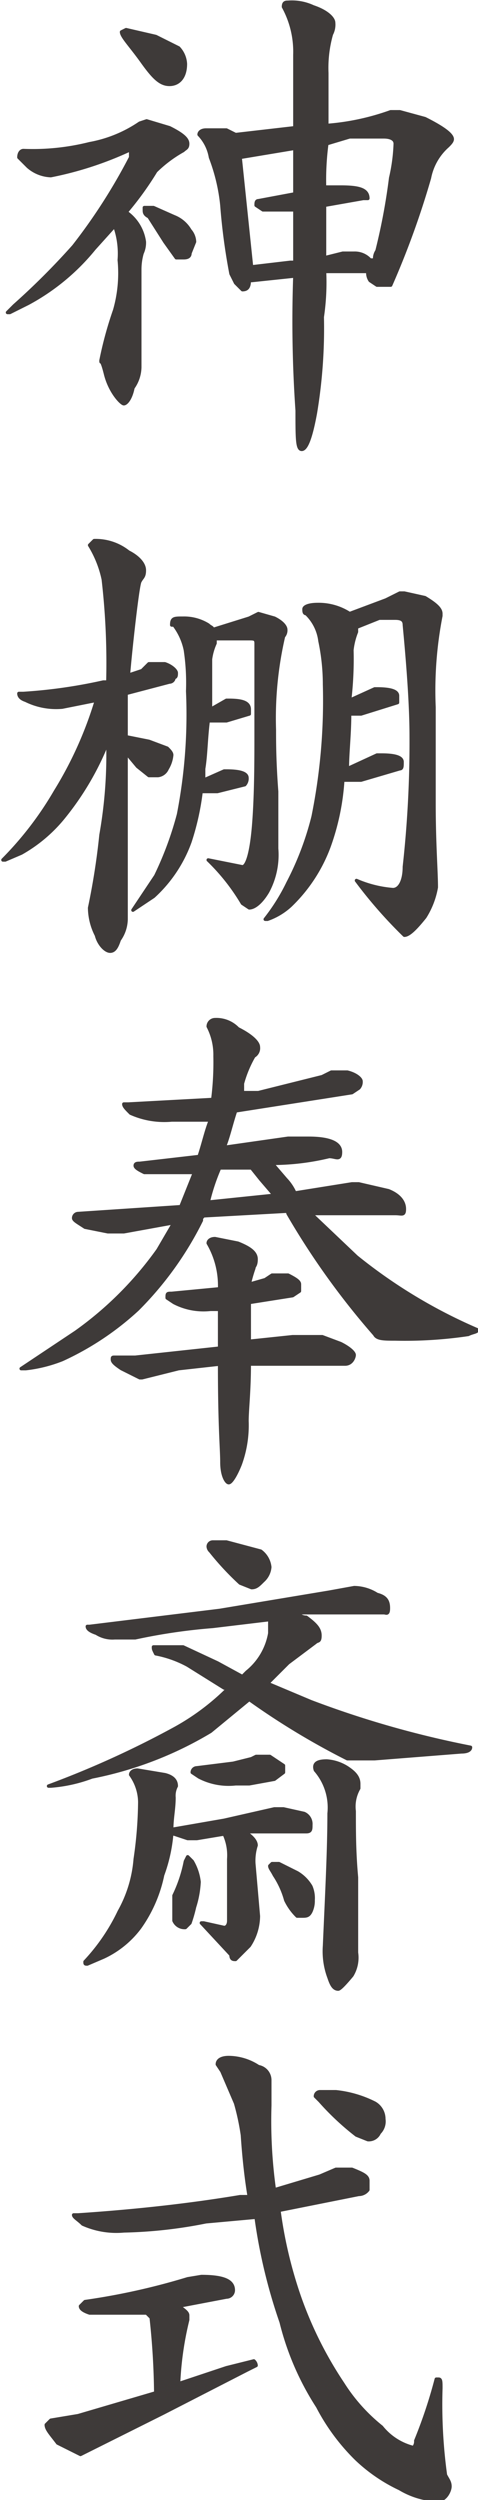
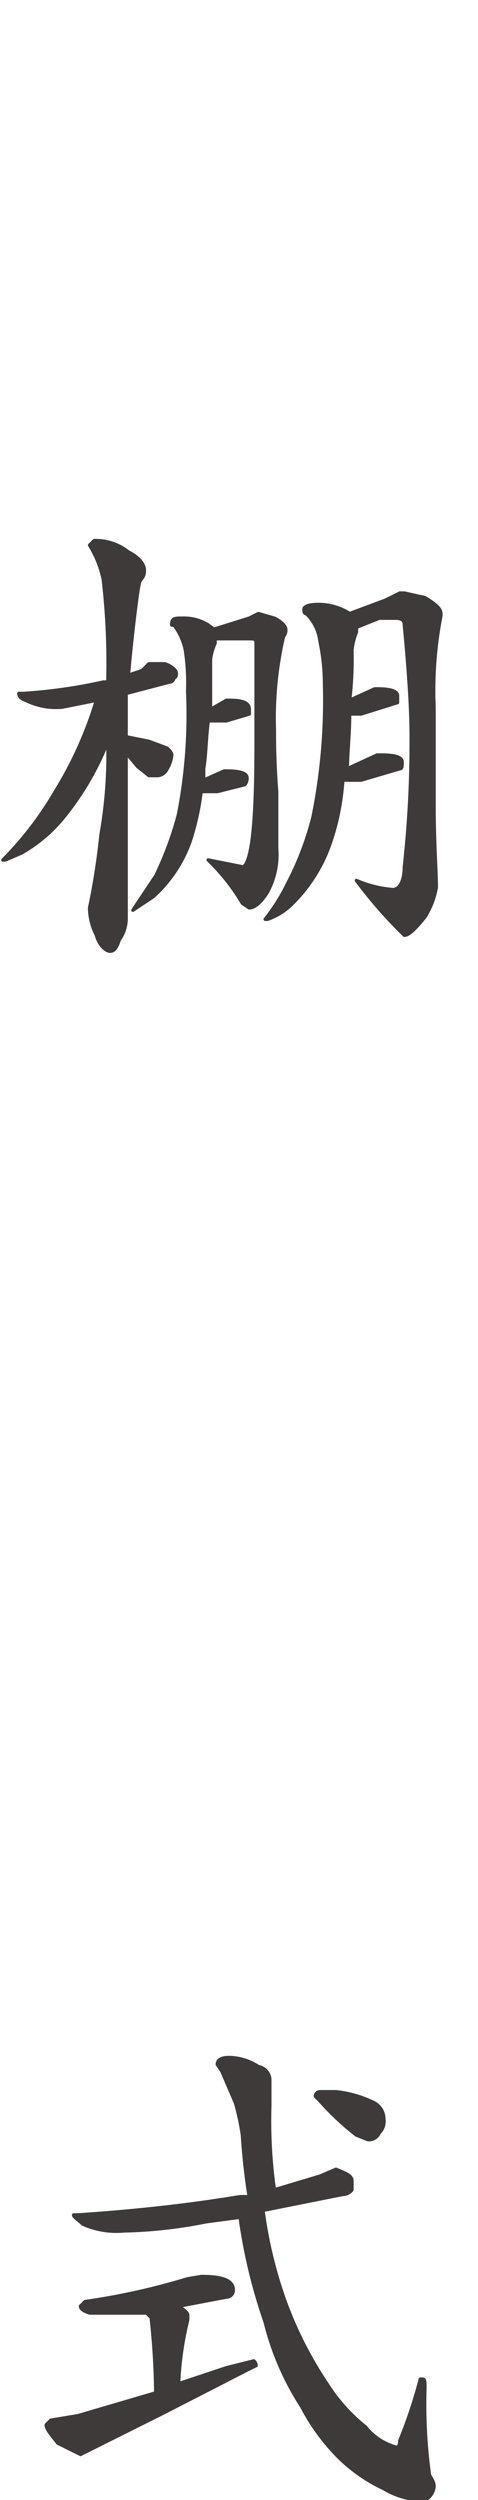
<svg xmlns="http://www.w3.org/2000/svg" width="7.4mm" height="38.7mm" viewBox="0 0 20.9 109.6">
  <defs>
    <style>
      .cls-1 {
        fill: #3e3a39;
        stroke: #3e3a39;
        stroke-linecap: round;
        stroke-linejoin: round;
        stroke-width: 0.15px;
      }
    </style>
  </defs>
  <title>kitou3_txt2-5</title>
  <g id="レイヤー_2" data-name="レイヤー 2">
    <g id="文字">
-       <path class="cls-1" d="M6.4,5.3l1,.3c.6.3.8.5.8.7s-.1.2-.2.3a5.6,5.6,0,0,0-1.2.9A14,14,0,0,1,5.5,9.3a1.9,1.9,0,0,1,.8,1.3,1.1,1.1,0,0,1-.1.5,2.6,2.6,0,0,0-.1.7v4.3a1.6,1.6,0,0,1-.3.9c-.1.5-.3.7-.4.7s-.6-.5-.8-1.3-.2-.4-.2-.6A16.5,16.5,0,0,1,5,13.6a5.9,5.9,0,0,0,.2-2.2A3.6,3.6,0,0,0,5,9.9l-.9,1a9.6,9.6,0,0,1-2.9,2.4l-.8.4H.3l.3-.3a31.5,31.5,0,0,0,2.6-2.6A24.9,24.9,0,0,0,5.7,6.9V6.7c0-.1,0-.1-.1-.1A15.2,15.2,0,0,1,2.2,7.7a1.6,1.6,0,0,1-1-.4L.8,6.9c0-.2.1-.3.2-.3a10.2,10.2,0,0,0,2.9-.3,5.7,5.7,0,0,0,2.2-.9Zm-.9-4,1.3.3,1,.5a1.1,1.1,0,0,1,.3.7c0,.6-.3.9-.7.9s-.7-.3-1.2-1-.9-1.1-.9-1.3Zm.8,7.8h.4l.9.4a1.4,1.4,0,0,1,.7.6.8.8,0,0,1,.2.5l-.2.5c0,.2-.2.2-.3.2H7.7l-.5-.7L6.5,9.5c-.2-.1-.2-.2-.2-.3ZM9,5.7h.9l.4.2,2.6-.3V2.4A4.1,4.1,0,0,0,12.4.3c0-.2.1-.2.2-.2a2.2,2.2,0,0,1,1.1.2c.6.2.9.5.9.7a.9.9,0,0,1-.1.5,5.4,5.4,0,0,0-.2,1.7V5.5a10.6,10.6,0,0,0,2.8-.6h.4l1.1.3q1.2.6,1.2.9c0,.1-.1.2-.2.3a2.5,2.5,0,0,0-.8,1.4,37.5,37.5,0,0,1-1.7,4.7h-.6l-.3-.2a.6.6,0,0,1-.1-.4H14.2a10.4,10.4,0,0,1-.1,2,22.6,22.6,0,0,1-.3,4.2c-.2,1.1-.4,1.6-.6,1.6s-.2-.5-.2-1.7a57.1,57.1,0,0,1-.1-5.9h0l-1.9.2h-.1c0,.3-.1.4-.3.4l-.3-.3-.2-.4A27,27,0,0,1,9.7,9a8.1,8.1,0,0,0-.5-2.1,1.9,1.9,0,0,0-.5-1C8.7,5.8,8.8,5.7,9,5.7Zm2,6,1.7-.2h.2V9.2H11.5l-.3-.2c0-.1,0-.2.1-.2l1.6-.3v-2l-2.4.4Zm3.3-5.4a12.1,12.1,0,0,0-.1,1.9h.7c.8,0,1.2.1,1.2.5h-.2L14.2,9v2.3l.8-.2h.5a.9.9,0,0,1,.7.3h.2a.6.6,0,0,1,.1-.4,26.7,26.7,0,0,0,.6-3.2,7.7,7.7,0,0,0,.2-1.5c0-.2-.2-.3-.5-.3H15.3Z" />
      <path class="cls-1" d="M6.5,29.1h.7c.3.1.5.3.5.4s0,.2-.1.2a.2.2,0,0,1-.2.2l-1.9.5v1.9h0l1,.2.8.3c.1.1.2.2.2.3a1.4,1.4,0,0,1-.2.6.5.5,0,0,1-.4.3H6.5L6,33.6,5.5,33v7.3a1.6,1.6,0,0,1-.3.9c-.1.3-.2.5-.4.5s-.5-.3-.6-.7a2.7,2.7,0,0,1-.3-1.2,30.6,30.6,0,0,0,.5-3.2,20.1,20.1,0,0,0,.3-4.1,12.6,12.6,0,0,1-2,3.4A6.5,6.5,0,0,1,.9,37.4l-.7.3H.1a14.8,14.8,0,0,0,2.3-3,16.8,16.8,0,0,0,1.8-4L2.7,31a3,3,0,0,1-1.6-.3q-.3-.1-.3-.3H1a22.4,22.4,0,0,0,3.5-.5h.2a31.9,31.9,0,0,0-.2-4.5,4.7,4.7,0,0,0-.6-1.5l.2-.2a2.3,2.3,0,0,1,1.5.5c.4.2.7.5.7.8s-.1.3-.2.5-.4,2.9-.5,4.1l.6-.2Zm1.5-2a2,2,0,0,1,1.1.3c.1.1.2.1.2.2l1.6-.5.4-.2.7.2c.4.2.5.4.5.5a.4.4,0,0,1-.1.3A15.9,15.9,0,0,0,12,32c0,.5,0,1.4.1,2.7v2.5a3.4,3.4,0,0,1-.4,1.9c-.3.5-.6.7-.8.7l-.3-.2a9,9,0,0,0-1.5-1.9h0l1.5.3c.2,0,.4-.6.5-1.9s.1-2.8.1-3.9v-4c0-.2-.1-.2-.3-.2H9.4v.2a2.5,2.5,0,0,0-.2.7v2.2l.7-.4h.1c.6,0,.9.1.9.4v.2l-1,.3H9.1c-.1.8-.1,1.5-.2,2.1v.5l.9-.4h.1q.9,0,.9.3a.4.4,0,0,1-.1.3l-1.2.3H8.9c-.1,0-.1,0-.1-.1a11.4,11.4,0,0,1-.5,2.3,6,6,0,0,1-1.6,2.4l-.9.6,1-1.5a14.8,14.8,0,0,0,1-2.7,22.9,22.9,0,0,0,.4-5.4,9.7,9.7,0,0,0-.1-1.8,2.7,2.7,0,0,0-.5-1.1H7.5C7.5,27.1,7.6,27.1,8,27.1Zm5.9-.6a2.5,2.5,0,0,1,1.4.4h0l1.6-.6.6-.3h.2l.9.2c.5.3.7.5.7.7V27a17.1,17.1,0,0,0-.3,4v4.2c0,1.8.1,3,.1,3.7a3.6,3.6,0,0,1-.5,1.3c-.4.5-.7.8-.9.8a20.2,20.2,0,0,1-2.1-2.4h0a5,5,0,0,0,1.6.4c.3,0,.5-.4.5-1a49.4,49.4,0,0,0,.3-5.7c0-1.2-.1-2.8-.3-4.9,0-.2-.1-.3-.4-.3h-.7l-1,.4v.2a3.1,3.1,0,0,0-.2.8,15.5,15.5,0,0,1-.1,2.2l1.1-.5h.1q.9,0,.9.3v.3l-1.6.5h-.5c0,.9-.1,1.7-.1,2.4l1.3-.6h.2q.9,0,.9.3c0,.2,0,.3-.1.3l-1.7.5H15a10.5,10.5,0,0,1-.6,2.9,6.9,6.9,0,0,1-1.7,2.6,2.9,2.9,0,0,1-1,.6h-.1a8.6,8.6,0,0,0,1-1.6,13.1,13.1,0,0,0,1.1-2.9,25.6,25.6,0,0,0,.5-5.8,9.2,9.2,0,0,0-.2-1.9,2,2,0,0,0-.6-1.2c-.1,0-.1-.1-.1-.2S13.5,26.5,13.9,26.5Z" />
-       <path class="cls-1" d="M14.5,47h.7c.4.1.6.3.6.4a.4.4,0,0,1-.1.3l-.3.2-5.1.8c-.2.6-.3,1.1-.5,1.6l2.8-.4h.9c.9,0,1.4.2,1.4.6s-.2.2-.5.2a10.7,10.7,0,0,1-2.5.3l.6.7a2.1,2.1,0,0,1,.4.6l2.5-.4h.3l1.3.3c.5.2.7.5.7.8s-.1.2-.4.2H13.6l2,1.9a22.7,22.7,0,0,0,5.3,3.2h0c0,.1-.2.1-.4.2a18.9,18.9,0,0,1-3.2.2c-.5,0-.8,0-.9-.2a33.8,33.8,0,0,1-3.8-5.3.1.1,0,0,0-.1-.1l-3.6.2c-.1.1-.1.1-.1.2A14.8,14.8,0,0,1,6,57.4a12.6,12.6,0,0,1-3.3,2.2,6.2,6.2,0,0,1-1.6.4H.9l2.4-1.6a15.3,15.3,0,0,0,3.6-3.6l.7-1.2-2.2.4H4.7l-1-.2c-.3-.2-.5-.3-.5-.4a.2.2,0,0,1,.2-.2l4.5-.3.6-1.5H6.3c-.2-.1-.4-.2-.4-.3s.1-.1.2-.1l2.6-.3c.2-.6.3-1.1.5-1.6H7.5a3.6,3.6,0,0,1-1.8-.3c-.2-.2-.3-.3-.3-.4h.2l3.7-.2a12.8,12.8,0,0,0,.1-1.9A2.7,2.7,0,0,0,9.1,45a.3.3,0,0,1,.3-.3,1.3,1.3,0,0,1,1,.4c.6.3.9.6.9.8a.4.4,0,0,1-.2.4,5.1,5.1,0,0,0-.5,1.2v.4h.7l2.8-.7Zm-2.6,8.9h.7c.4.2.5.3.5.4v.3l-.3.2-1.9.3v1.7l1.9-.2h1.3l.8.3c.4.2.6.4.6.5s-.1.4-.4.4H10.9c0,1.2-.1,2-.1,2.5a5,5,0,0,1-.3,1.9c-.2.5-.4.8-.5.8s-.3-.3-.3-.9-.1-1.5-.1-4.3l-1.8.2-1.6.4H6.1L5.3,60c-.3-.2-.4-.3-.4-.4s0-.1.1-.1h.9l3.7-.4V57.4H9.2a2.8,2.8,0,0,1-1.6-.3l-.3-.2c0-.2,0-.2.2-.2l2.1-.2h0a3.7,3.7,0,0,0-.5-2c0-.1.1-.2.3-.2l1,.2c.5.2.8.4.8.7s-.1.3-.1.4a6.4,6.4,0,0,0-.2.7l.7-.2Zm.1-3.5-.6-.7-.4-.5H9.6a8.8,8.8,0,0,0-.5,1.5Z" />
-       <path class="cls-1" d="M15.5,69.6a1.9,1.9,0,0,1,1,.3c.4.1.5.3.5.6s-.1.2-.2.2H13a.5.5,0,0,0,.4.2c.4.3.6.5.6.8s-.1.2-.2.3l-1.2.9-.9.9,1.9.8a43,43,0,0,0,7,2h0c0,.1-.1.2-.4.2l-3.8.3H15.2a32.7,32.7,0,0,1-4.3-2.6L9.2,75.9a16.1,16.1,0,0,1-5.2,2,6.5,6.5,0,0,1-1.8.4H2.1a41.8,41.8,0,0,0,5.5-2.5A10.4,10.4,0,0,0,10,74H9.8l-1.6-1a4.8,4.8,0,0,0-1.4-.5c-.1-.2-.1-.2-.1-.3H8l1.5.7,1.1.6.2-.2a2.8,2.8,0,0,0,1-1.7v-.6l-2.5.3a25.4,25.4,0,0,0-3.4.5H5a1.3,1.3,0,0,1-.8-.2c-.3-.1-.4-.2-.4-.3h.1l5.7-.7,4.8-.8ZM6,77.6l1.2.2c.4.1.5.3.5.5a.9.9,0,0,0-.1.5c0,.5-.1.9-.1,1.4l2.3-.4,2.2-.5h.4l.9.2a.5.5,0,0,1,.3.5c0,.2,0,.3-.2.3H10.7c.3.2.5.4.5.6a2.2,2.2,0,0,0-.1.8l.2,2.3a2.4,2.4,0,0,1-.4,1.3l-.6.6c-.1,0-.2,0-.2-.2L8.8,84.3h.1l.9.2c.1,0,.2-.1.2-.3V81.5a2.2,2.2,0,0,0-.2-1.1l-1.2.2H8.2l-.6-.2H7.5a6.9,6.9,0,0,1-.4,1.8,6.1,6.1,0,0,1-1,2.3,4.2,4.2,0,0,1-1.6,1.3l-.7.3c-.1,0-.1,0-.1-.1a8.6,8.6,0,0,0,1.5-2.2,5.6,5.6,0,0,0,.7-2.3,18.1,18.1,0,0,0,.2-2.5,2.1,2.1,0,0,0-.4-1.2h0C5.7,77.7,5.8,77.6,6,77.6Zm2.2,3.8.2.2a2.3,2.3,0,0,1,.3.9,4.3,4.3,0,0,1-.2,1.1,6.4,6.4,0,0,1-.2.7l-.2.2a.5.5,0,0,1-.5-.3V83.1a6.1,6.1,0,0,0,.5-1.5Zm3-4.4h.6l.6.4v.3L12,78l-1.1.2h-.6a2.8,2.8,0,0,1-1.6-.3l-.3-.2a.2.2,0,0,1,.2-.2l1.6-.2.8-.2ZM9.3,67.6h.6l1.5.4a1,1,0,0,1,.4.7.9.9,0,0,1-.3.6c-.2.2-.3.3-.5.3l-.5-.2A12.4,12.4,0,0,1,9.2,68a.3.3,0,0,1-.1-.2A.2.2,0,0,1,9.3,67.6Zm2.6,14.1h.3l.8.4a1.7,1.7,0,0,1,.6.6,1.3,1.3,0,0,1,.1.6,1.1,1.1,0,0,1-.1.5c-.1.2-.2.2-.4.2H13a2.5,2.5,0,0,1-.5-.7,3.8,3.8,0,0,0-.5-1.1c-.1-.2-.2-.3-.2-.4Zm2.4-4.5a1.9,1.9,0,0,1,.9.3c.3.2.5.4.5.7v.2a1.6,1.6,0,0,0-.2,1c0,.9,0,1.8.1,2.9v3.3a1.5,1.5,0,0,1-.2,1q-.5.6-.6.6c-.2,0-.3-.2-.4-.5a3.3,3.3,0,0,1-.2-1.4c.1-2.3.2-4.2.2-5.8a2.5,2.5,0,0,0-.6-1.9C13.7,77.3,13.9,77.2,14.3,77.2Z" />
-       <path class="cls-1" d="M8.8,99.8c1,0,1.4.2,1.4.6a.3.3,0,0,1-.3.3l-2.1.4c.3.2.4.3.4.4v.2a14.2,14.2,0,0,0-.4,2.8l2.1-.7,1.2-.3a.3.3,0,0,1,.1.2l-.4.2-3.7,1.9-3.2,1.6-.4.2-1-.5c-.3-.4-.5-.6-.5-.8l.2-.2,1.2-.2,3.4-1a32.7,32.7,0,0,0-.2-3.3l-.2-.2H3.9c-.3-.1-.4-.2-.4-.3l.2-.2a29.7,29.7,0,0,0,4.5-1Zm5.9-4.7h.7c.5.2.7.3.7.5V96a.5.5,0,0,1-.4.2l-3.5.7a19.3,19.3,0,0,0,.9,3.8,16.9,16.9,0,0,0,1.9,3.8,7.7,7.7,0,0,0,1.7,1.9,2.6,2.6,0,0,0,1.4.9.4.4,0,0,0,.1-.3,21.2,21.2,0,0,0,.9-2.7h.1c.1,0,.1.1.1.4a22.7,22.7,0,0,0,.2,3.8c.1.2.2.3.2.5s-.2.6-.5.6a3.5,3.5,0,0,1-1.7-.5,7.2,7.2,0,0,1-1.9-1.3,9.1,9.1,0,0,1-1.7-2.3,12.2,12.2,0,0,1-1.6-3.7,23.9,23.9,0,0,1-1.1-4.6L9,97.4a20.3,20.3,0,0,1-3.6.4,3.6,3.6,0,0,1-1.8-.3c-.2-.2-.4-.3-.4-.4h.2c3-.2,5.3-.5,7.1-.8h.4q-.2-1.2-.3-2.7a10.6,10.6,0,0,0-.3-1.4l-.6-1.4-.2-.3c0-.2.2-.3.5-.3a2.4,2.4,0,0,1,1.3.4.6.6,0,0,1,.5.6v1.1a21.7,21.7,0,0,0,.2,3.7l2-.6ZM14,91.7h.7a4.9,4.9,0,0,1,1.7.5.8.8,0,0,1,.4.7.7.7,0,0,1-.2.6.5.5,0,0,1-.5.3l-.5-.2A11.7,11.7,0,0,1,14,92.1l-.2-.2A.2.2,0,0,1,14,91.7Z" />
+       <path class="cls-1" d="M8.8,99.8c1,0,1.4.2,1.4.6a.3.3,0,0,1-.3.3l-2.1.4c.3.2.4.3.4.4v.2a14.2,14.2,0,0,0-.4,2.8l2.1-.7,1.2-.3a.3.3,0,0,1,.1.2l-.4.2-3.7,1.9-3.2,1.6-.4.2-1-.5c-.3-.4-.5-.6-.5-.8l.2-.2,1.2-.2,3.4-1a32.7,32.7,0,0,0-.2-3.3l-.2-.2H3.9c-.3-.1-.4-.2-.4-.3l.2-.2a29.7,29.7,0,0,0,4.5-1Zm5.9-4.7c.5.2.7.3.7.5V96a.5.5,0,0,1-.4.2l-3.5.7a19.3,19.3,0,0,0,.9,3.8,16.9,16.9,0,0,0,1.9,3.8,7.7,7.7,0,0,0,1.7,1.9,2.6,2.6,0,0,0,1.4.9.4.4,0,0,0,.1-.3,21.2,21.2,0,0,0,.9-2.7h.1c.1,0,.1.1.1.4a22.7,22.7,0,0,0,.2,3.8c.1.2.2.3.2.5s-.2.6-.5.6a3.5,3.5,0,0,1-1.7-.5,7.2,7.2,0,0,1-1.9-1.3,9.1,9.1,0,0,1-1.7-2.3,12.2,12.2,0,0,1-1.6-3.7,23.9,23.9,0,0,1-1.1-4.6L9,97.4a20.3,20.3,0,0,1-3.6.4,3.6,3.6,0,0,1-1.8-.3c-.2-.2-.4-.3-.4-.4h.2c3-.2,5.3-.5,7.1-.8h.4q-.2-1.2-.3-2.7a10.6,10.6,0,0,0-.3-1.4l-.6-1.4-.2-.3c0-.2.2-.3.5-.3a2.4,2.4,0,0,1,1.3.4.6.6,0,0,1,.5.6v1.1a21.7,21.7,0,0,0,.2,3.7l2-.6ZM14,91.7h.7a4.9,4.9,0,0,1,1.7.5.8.8,0,0,1,.4.7.7.7,0,0,1-.2.6.5.5,0,0,1-.5.3l-.5-.2A11.7,11.7,0,0,1,14,92.1l-.2-.2A.2.2,0,0,1,14,91.7Z" />
    </g>
  </g>
</svg>